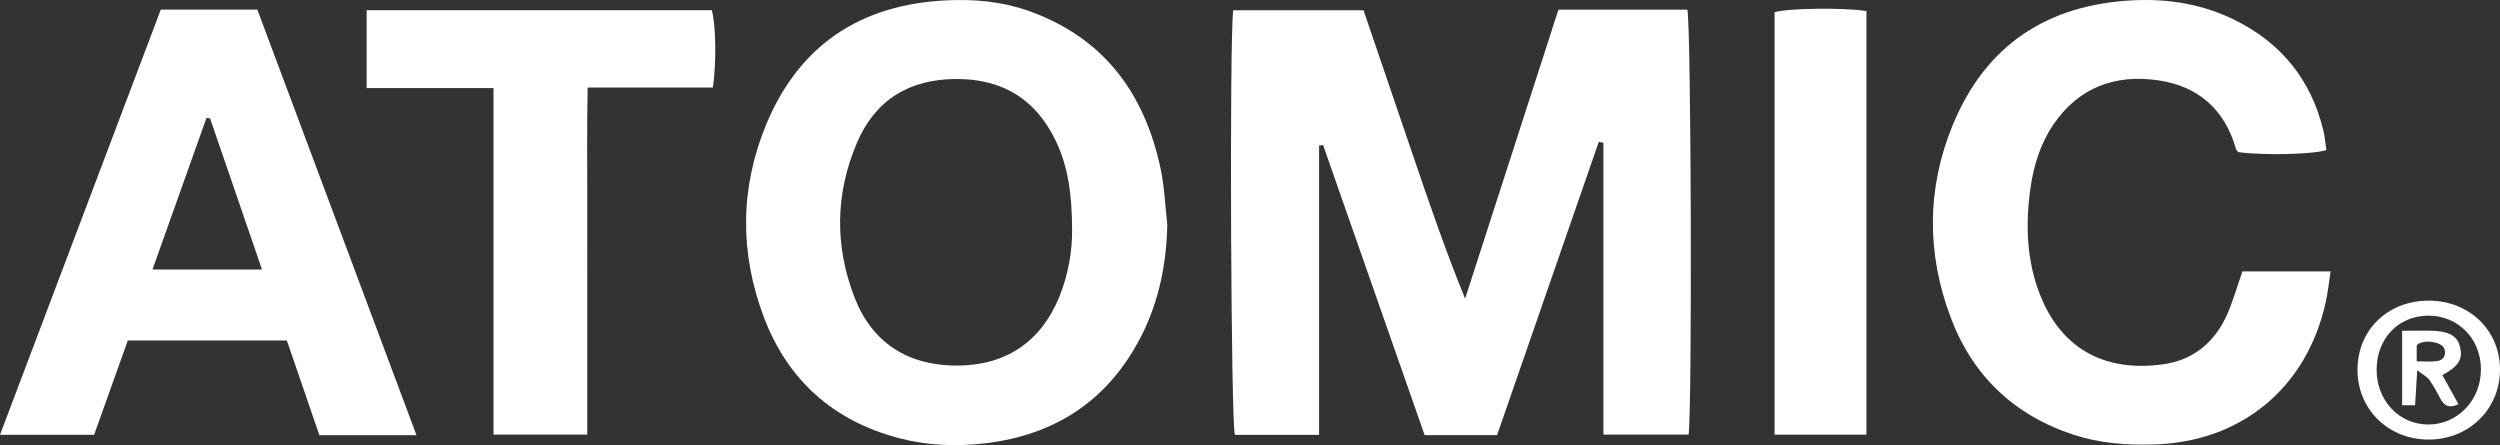
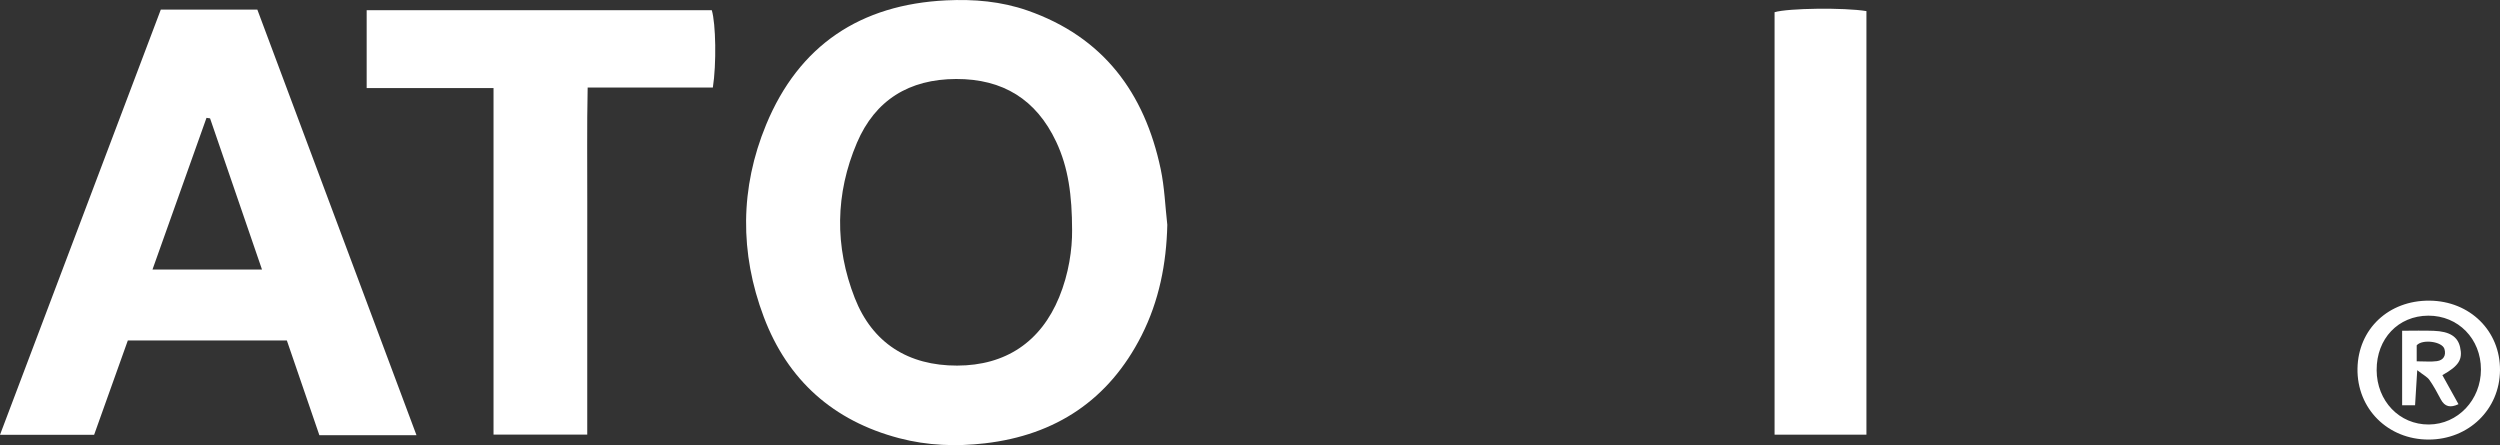
<svg xmlns="http://www.w3.org/2000/svg" id="Layer_2" data-name="Layer 2" viewBox="0 0 1331.38 237.05">
  <rect x="0" y="0" width="1331.38" height="237.05" fill="#333333" stroke="none" />
  <defs>
    <style>
      .cls-1 {
        fill: #fff;
        stroke-width: 0px;
      }
    </style>
  </defs>
  <g id="Layer_2-2" data-name="Layer 2">
    <g id="Layer_1-2" data-name="Layer 1-2">
      <g>
-         <path class="cls-1" d="M797.28,231.72h-38.59c-18.07-51.63-36.08-103.05-54.08-154.48-.71.09-1.42.17-2.13.26v154.1h-44.85c-2.11-7.13-2.94-209.31-.89-226.12h69.41c8.65,25.36,17.43,51.14,26.22,76.92,8.69,25.48,17.38,50.97,27.88,76.63,16.58-51.35,33.17-102.7,49.7-153.88h68.64c2.03,7.43,2.63,212.82.67,226.28h-45.36V76.03c-.82-.16-1.65-.32-2.47-.47-18,51.92-36.01,103.83-54.16,156.17h0Z" />
        <path class="cls-1" d="M621.65,119.72c-.47,20.73-4.38,40.54-13.73,58.99-17.33,34.19-45.63,53-83.4,57.38-15.24,1.77-30.61,1.23-45.63-2.72-35.07-9.21-59.41-30.86-72.14-64.59-12.85-34.06-12.67-68.7,1.25-102.38C425.53,24.01,458.27,2.4,503.91.19c14.73-.71,29.31.52,43.34,5.43,40.33,14.09,62.3,43.8,70.88,84.43,2.05,9.71,2.39,19.78,3.52,29.68h0ZM570.95,122.55c-.04-18.48-1.97-33.26-8.5-47.11-10.61-22.47-28.33-33.44-53.26-33.37-24.99.07-43.08,11.16-52.81,33.93-11.6,27.17-11.95,55.21-1.16,82.73,9.42,24.03,28.53,36.02,54.53,35.97,25.76-.05,44.5-12.57,54.31-36.43,5.15-12.51,6.99-25.63,6.89-35.73h0Z" />
-         <path class="cls-1" d="M1194.21,144.54h46.95c-.93,5.97-1.45,11.44-2.65,16.75-10.31,45.65-45.23,74.22-91.87,75.44-14.42.38-28.64-.69-42.41-5.22-31.78-10.46-53.81-31.53-65.47-62.66-12.77-34.1-12.68-68.71,1.23-102.4,17.51-42.41,50.25-64,95.89-66.28,18.95-.95,37.21,2.03,54.31,10.51,24.73,12.27,40.57,31.82,47.09,58.72.84,3.48,1.11,7.1,1.63,10.53-7.63,2.39-33.99,2.88-46.87,1.07-.41-.49-1.05-.93-1.21-1.5-5.92-21.19-20.21-33.65-41.49-36.73-22.75-3.3-42.18,3.64-55.69,23.4-7.1,10.39-10.69,22.15-12.39,34.46-2.63,19.06-2,37.94,5.06,56.09,10.91,28.04,33.59,41.92,66.15,37.21,15.26-2.2,26.28-11.19,32.88-24.92,3.56-7.41,5.68-15.52,8.86-24.48h0Z" />
        <path class="cls-1" d="M85.63,5.13h51.42c28.14,75.25,56.28,150.51,84.75,226.64h-51.72c-5.67-16.51-11.46-33.38-17.32-50.47h-84.68c-5.81,16.25-11.81,33.05-17.96,50.26H0C28.7,155.67,57.13,80.49,85.63,5.13ZM111.87,63.03c-.63-.09-1.27-.18-1.9-.27-9.48,26.61-18.95,53.23-28.77,80.79h58.33c-9.44-27.5-18.55-54.01-27.66-80.52Z" />
        <path class="cls-1" d="M262.83,231.45V46.89h-67.56V5.42h183.79c2.16,7.13,2.54,28.71.57,41.19h-66.67c-.45,21.11-.16,41.29-.21,61.45-.05,20.65-.01,41.29-.01,61.94v61.46h-49.91Z" />
        <path class="cls-1" d="M945.05,231.49V6.5c7.18-2.16,36.94-2.55,48.92-.59v225.58h-48.92Z" />
        <path class="cls-1" d="M1331.38,197.2c-.19,20.87-16.66,36.86-37.99,36.89-21.75.03-38.27-16.47-37.9-37.86.37-21.04,16.59-36.31,38.36-36.12,21.55.19,37.72,16.17,37.53,37.08h0ZM1265.68,197.07c.08,16.51,12.14,29.1,27.81,29,15.43-.09,27.75-13.1,27.74-29.3,0-16.34-12.12-28.72-28.03-28.66-16.01.06-27.59,12.25-27.51,28.96h-.01Z" />
        <path class="cls-1" d="M1309.27,215.25c-4.28,2.01-7.28,1.46-9.42-2.57-1.87-3.53-3.77-7.07-6.05-10.33-1.13-1.61-3.15-2.59-6.5-5.2-.46,7.47-.79,12.88-1.15,18.69h-6.89v-39.7c5.76,0,11.31-.17,16.85.04,8.47.32,12.73,3.09,14.01,8.67,1.49,6.53-.59,9.98-9.43,14.93,2.82,5.09,5.66,10.21,8.59,15.48h0ZM1287.02,192.42c4.27,0,7.55.33,10.74-.09,3.57-.47,5.03-3.12,4.03-6.48-1.2-4.02-11.76-5.38-14.77-1.95v8.51h0Z" />
      </g>
    </g>
  </g>
</svg>